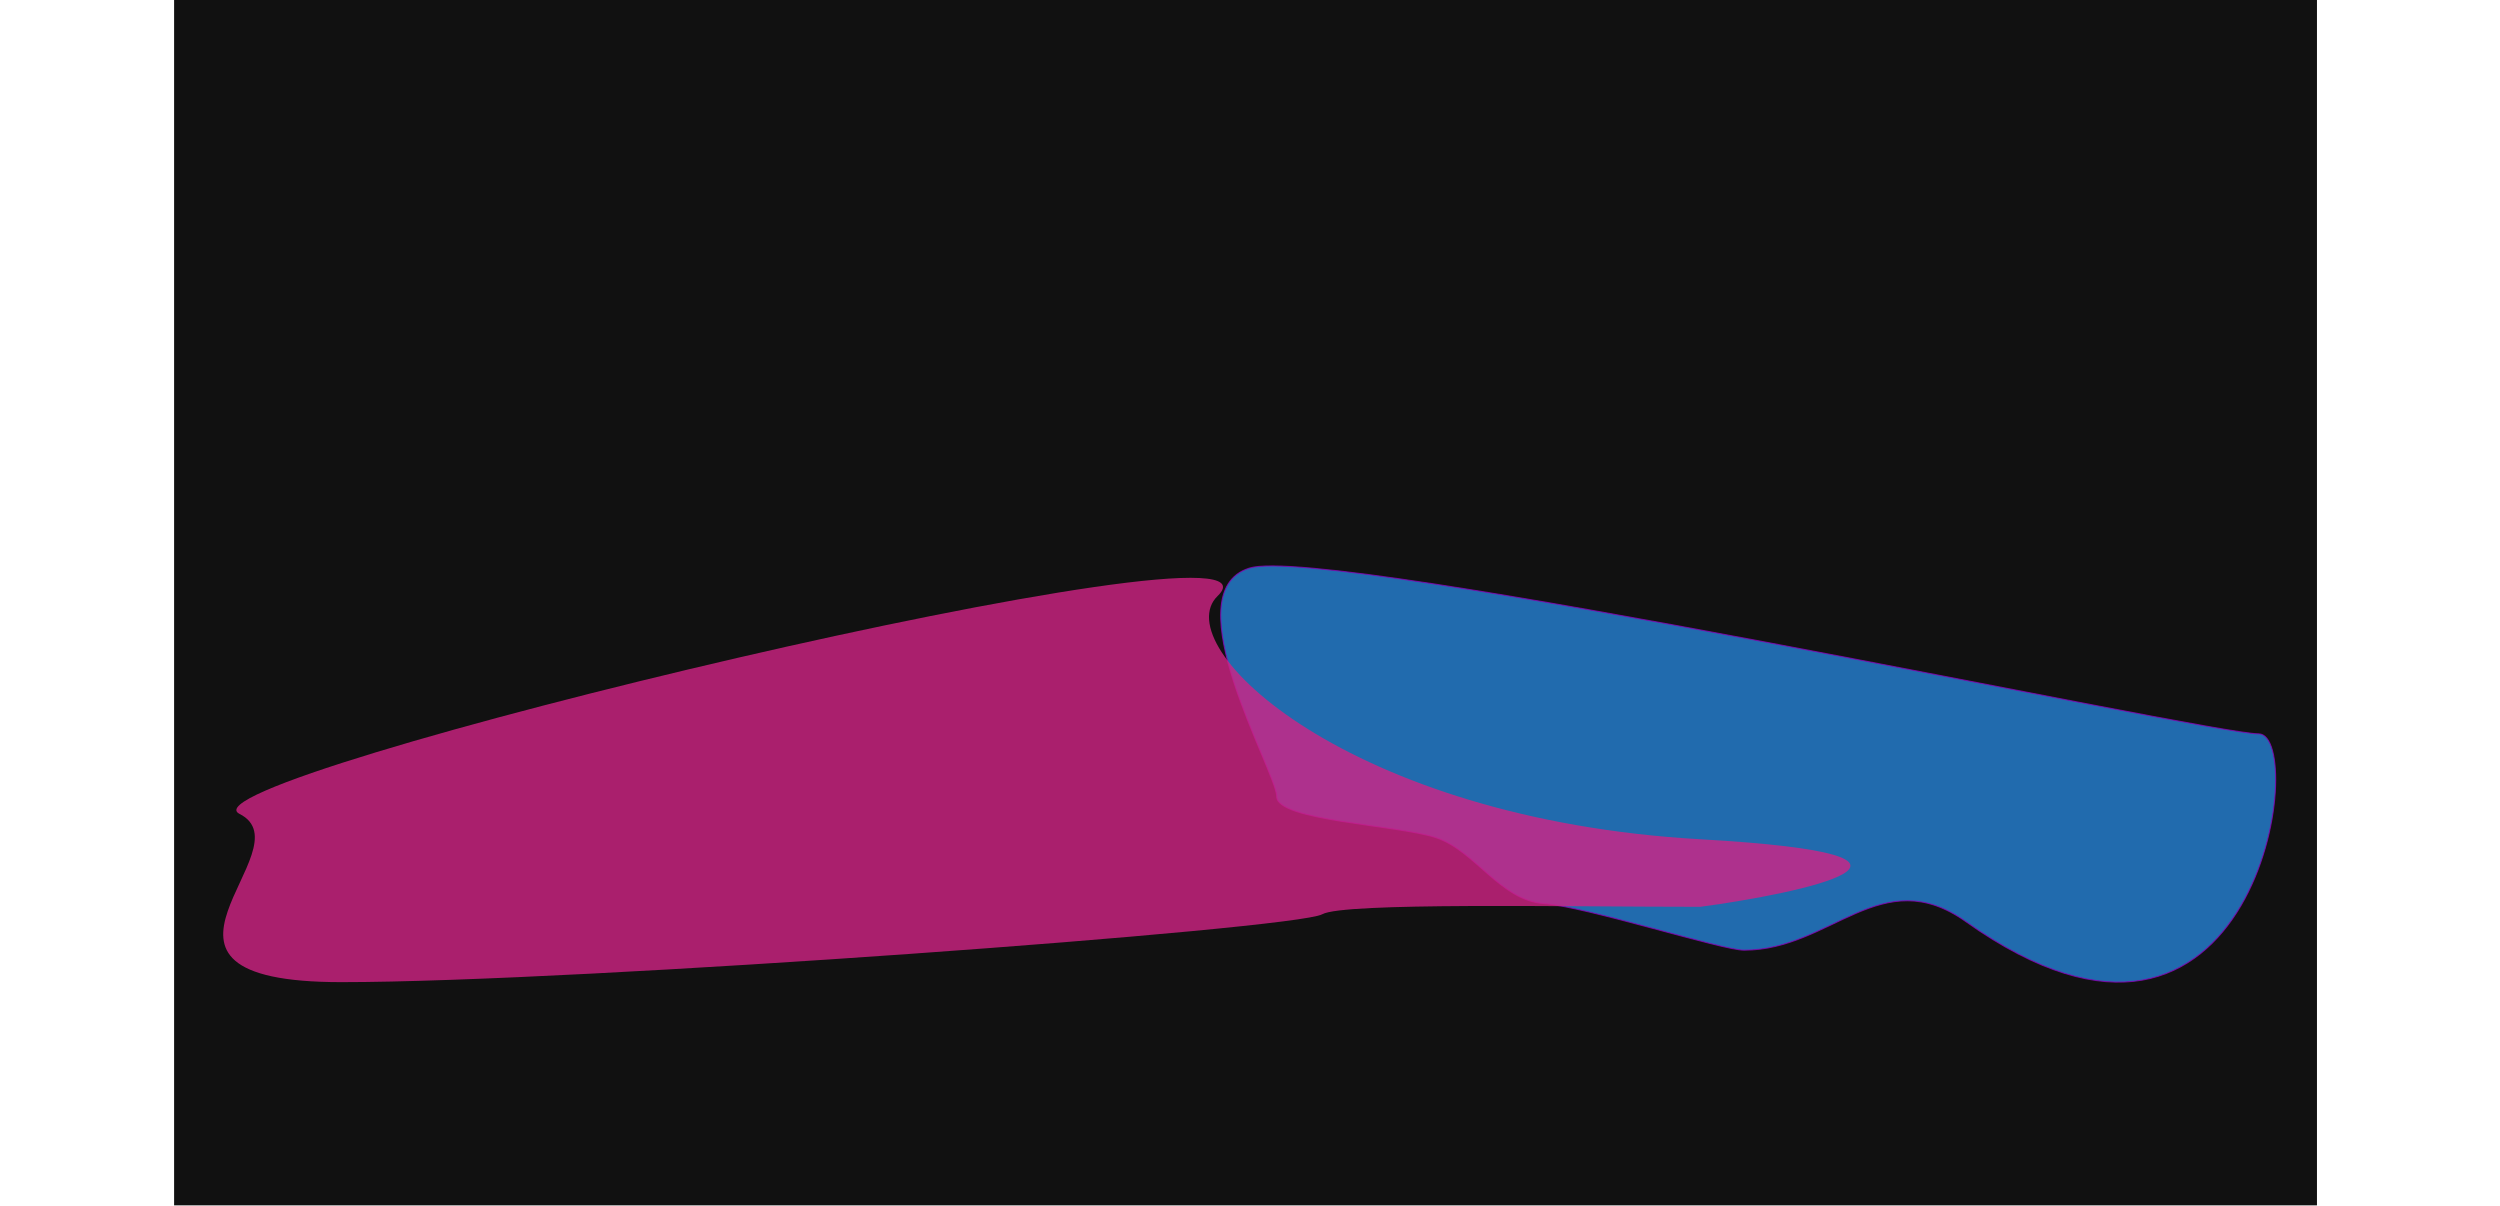
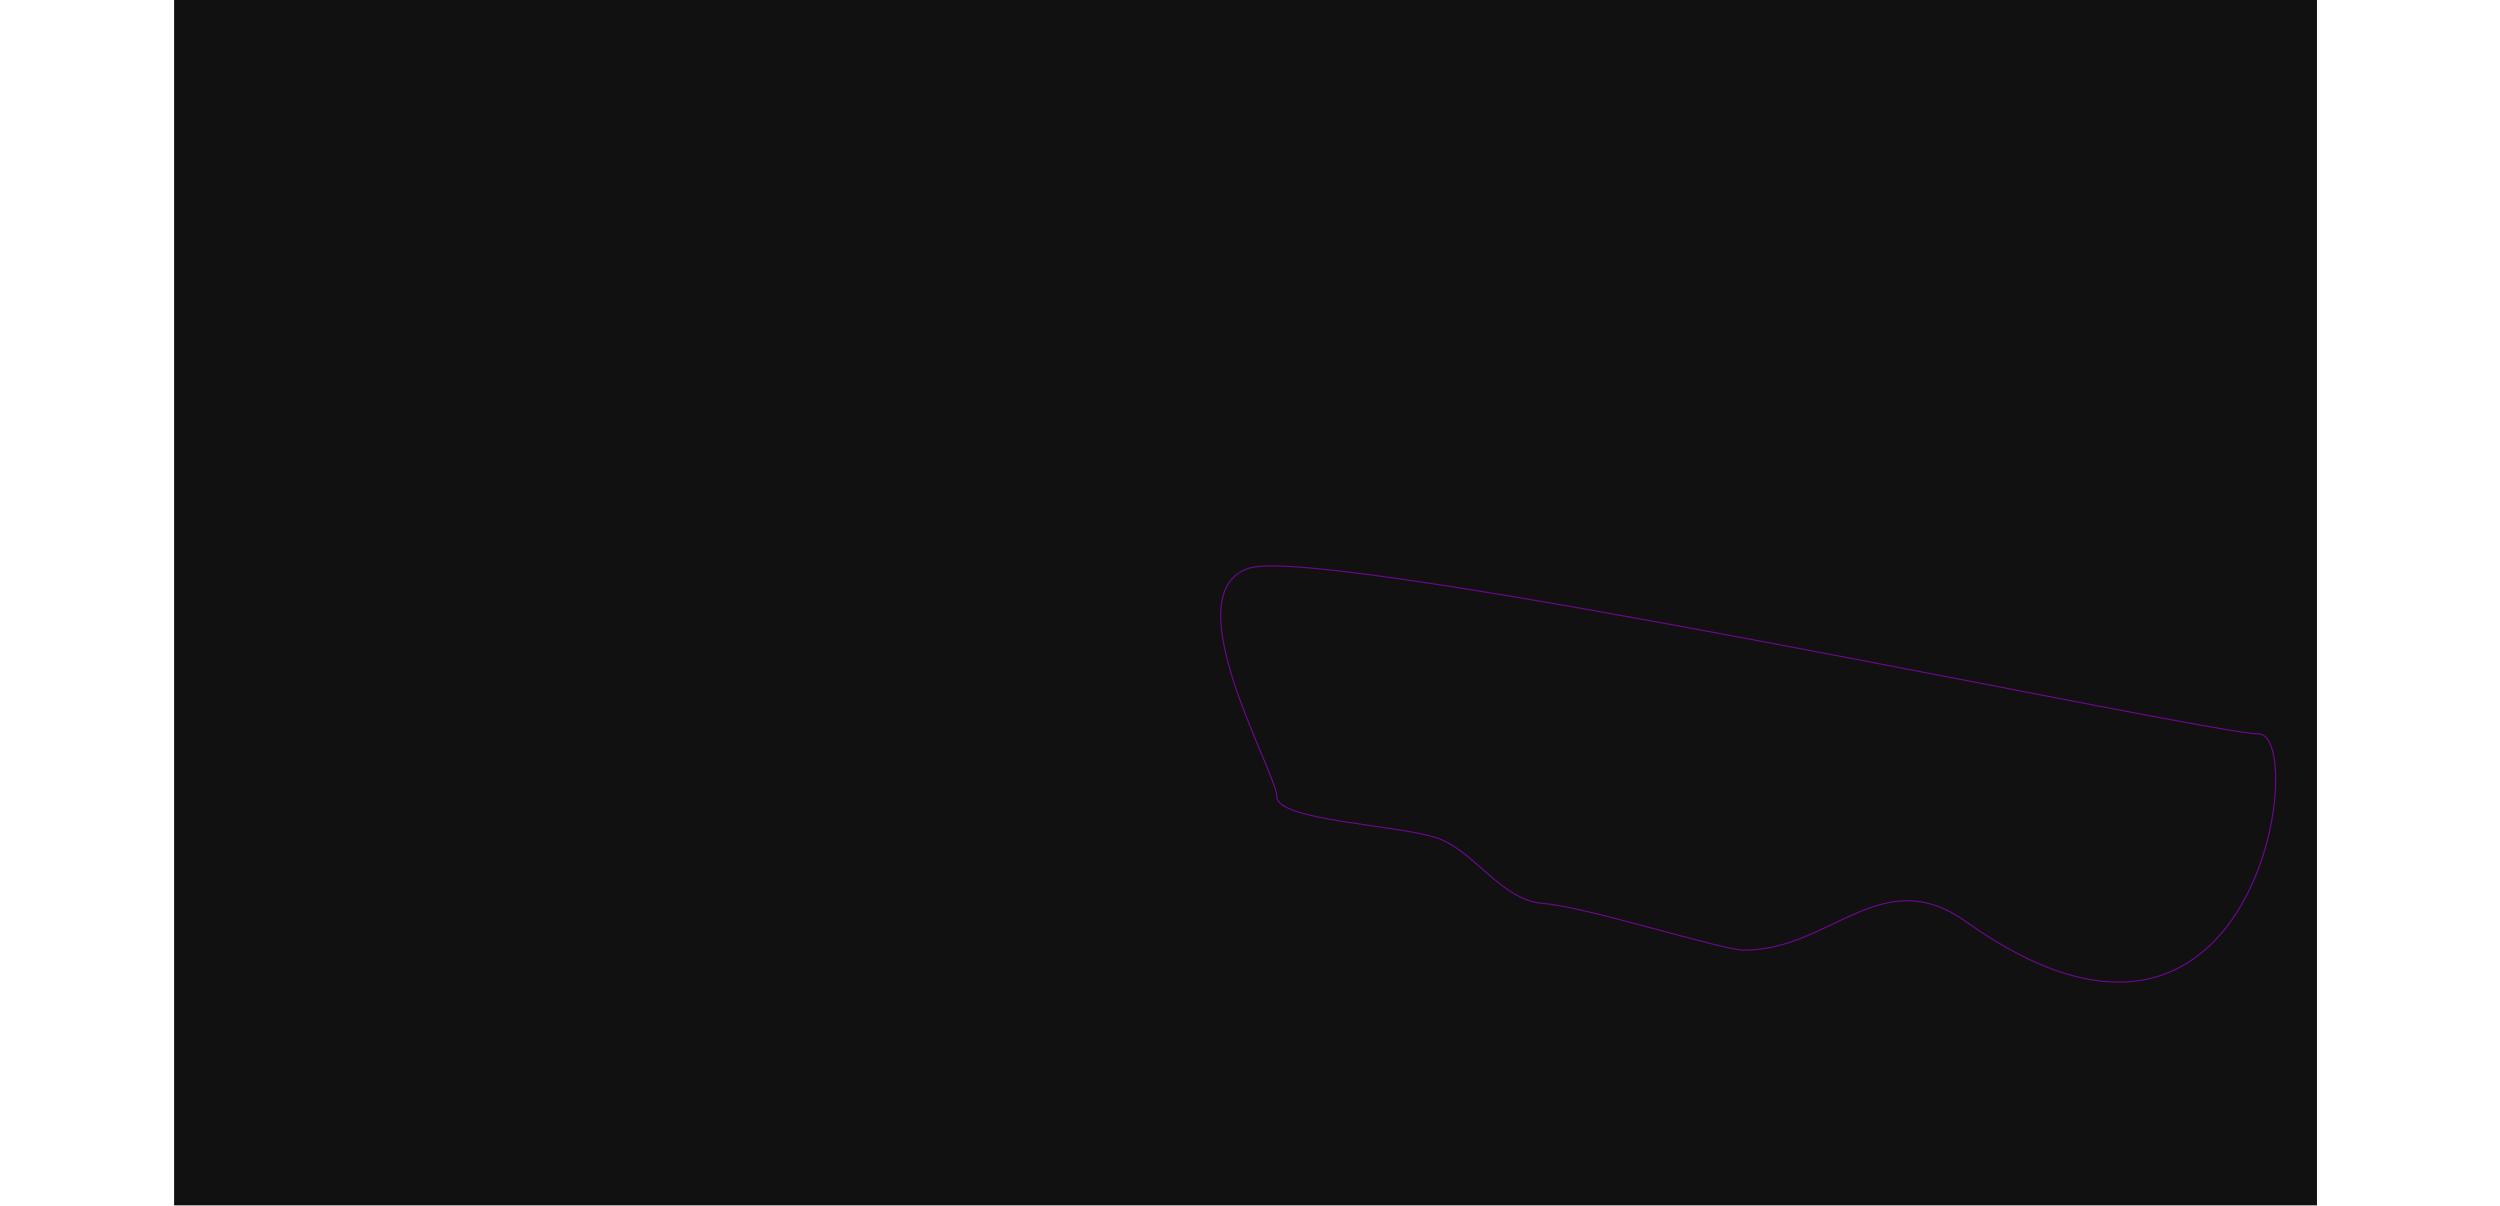
<svg xmlns="http://www.w3.org/2000/svg" fill="none" height="1081" viewBox="0 0 2240 1081" width="2240">
  <rect fill="#111111" height="1080" width="1920" x="156" />
  <g filter="url(#filter0_f_377_166)">
-     <path d="M1761.39 825.755C1685.81 771.976 1640.67 851.269 1562.81 851.345C1544.15 851.681 1421.56 812.471 1382.95 809.533C1344.34 806.595 1321.5 762.071 1286.75 750.544C1252 739.018 1144 735.407 1144 713.71C1144 692.013 1049.68 530.697 1119.5 509C1189.32 487.303 1978.66 657.532 2023.7 657.532C2068.75 657.532 2023.7 1012.39 1761.39 825.755Z" fill="#216BAE" />
    <path d="M1761.39 825.755C1685.81 771.976 1640.67 851.269 1562.81 851.345C1544.15 851.681 1421.56 812.471 1382.95 809.533C1344.34 806.595 1321.5 762.071 1286.75 750.544C1252 739.018 1144 735.407 1144 713.71C1144 692.013 1049.68 530.697 1119.5 509C1189.32 487.303 1978.66 657.532 2023.7 657.532C2068.75 657.532 2023.7 1012.39 1761.39 825.755Z" stroke="#8704B5" stroke-opacity="0.8" />
  </g>
  <g filter="url(#filter1_f_377_166)">
-     <path d="M1523.47 751.983C1775.32 766.234 1612.79 800.539 1523.47 812.511C1402.92 812.511 1203.88 808.405 1184.73 819.179C1160.79 832.648 518.304 880 305.888 880C93.473 880 277.196 760.63 214.541 729.204C151.886 697.778 1174.18 453.224 1091 534C1044.62 579.036 1208.67 734.171 1523.47 751.983Z" fill="#D02385" fill-opacity="0.8" />
-   </g>
+     </g>
  <defs>
    <filter color-interpolation-filters="sRGB" filterUnits="userSpaceOnUse" height="773.911" id="filter0_f_377_166" width="1346.24" x="893.256" y="306.589">
      <feFlood flood-opacity="0" result="BackgroundImageFix" />
      <feBlend in="SourceGraphic" in2="BackgroundImageFix" mode="normal" result="shape" />
      <feGaussianBlur result="effect1_foregroundBlur_377_166" stdDeviation="100" />
    </filter>
    <filter color-interpolation-filters="sRGB" filterUnits="userSpaceOnUse" height="762.274" id="filter1_f_377_166" width="1858" x="0" y="317.726">
      <feFlood flood-opacity="0" result="BackgroundImageFix" />
      <feBlend in="SourceGraphic" in2="BackgroundImageFix" mode="normal" result="shape" />
      <feGaussianBlur result="effect1_foregroundBlur_377_166" stdDeviation="100" />
    </filter>
  </defs>
</svg>